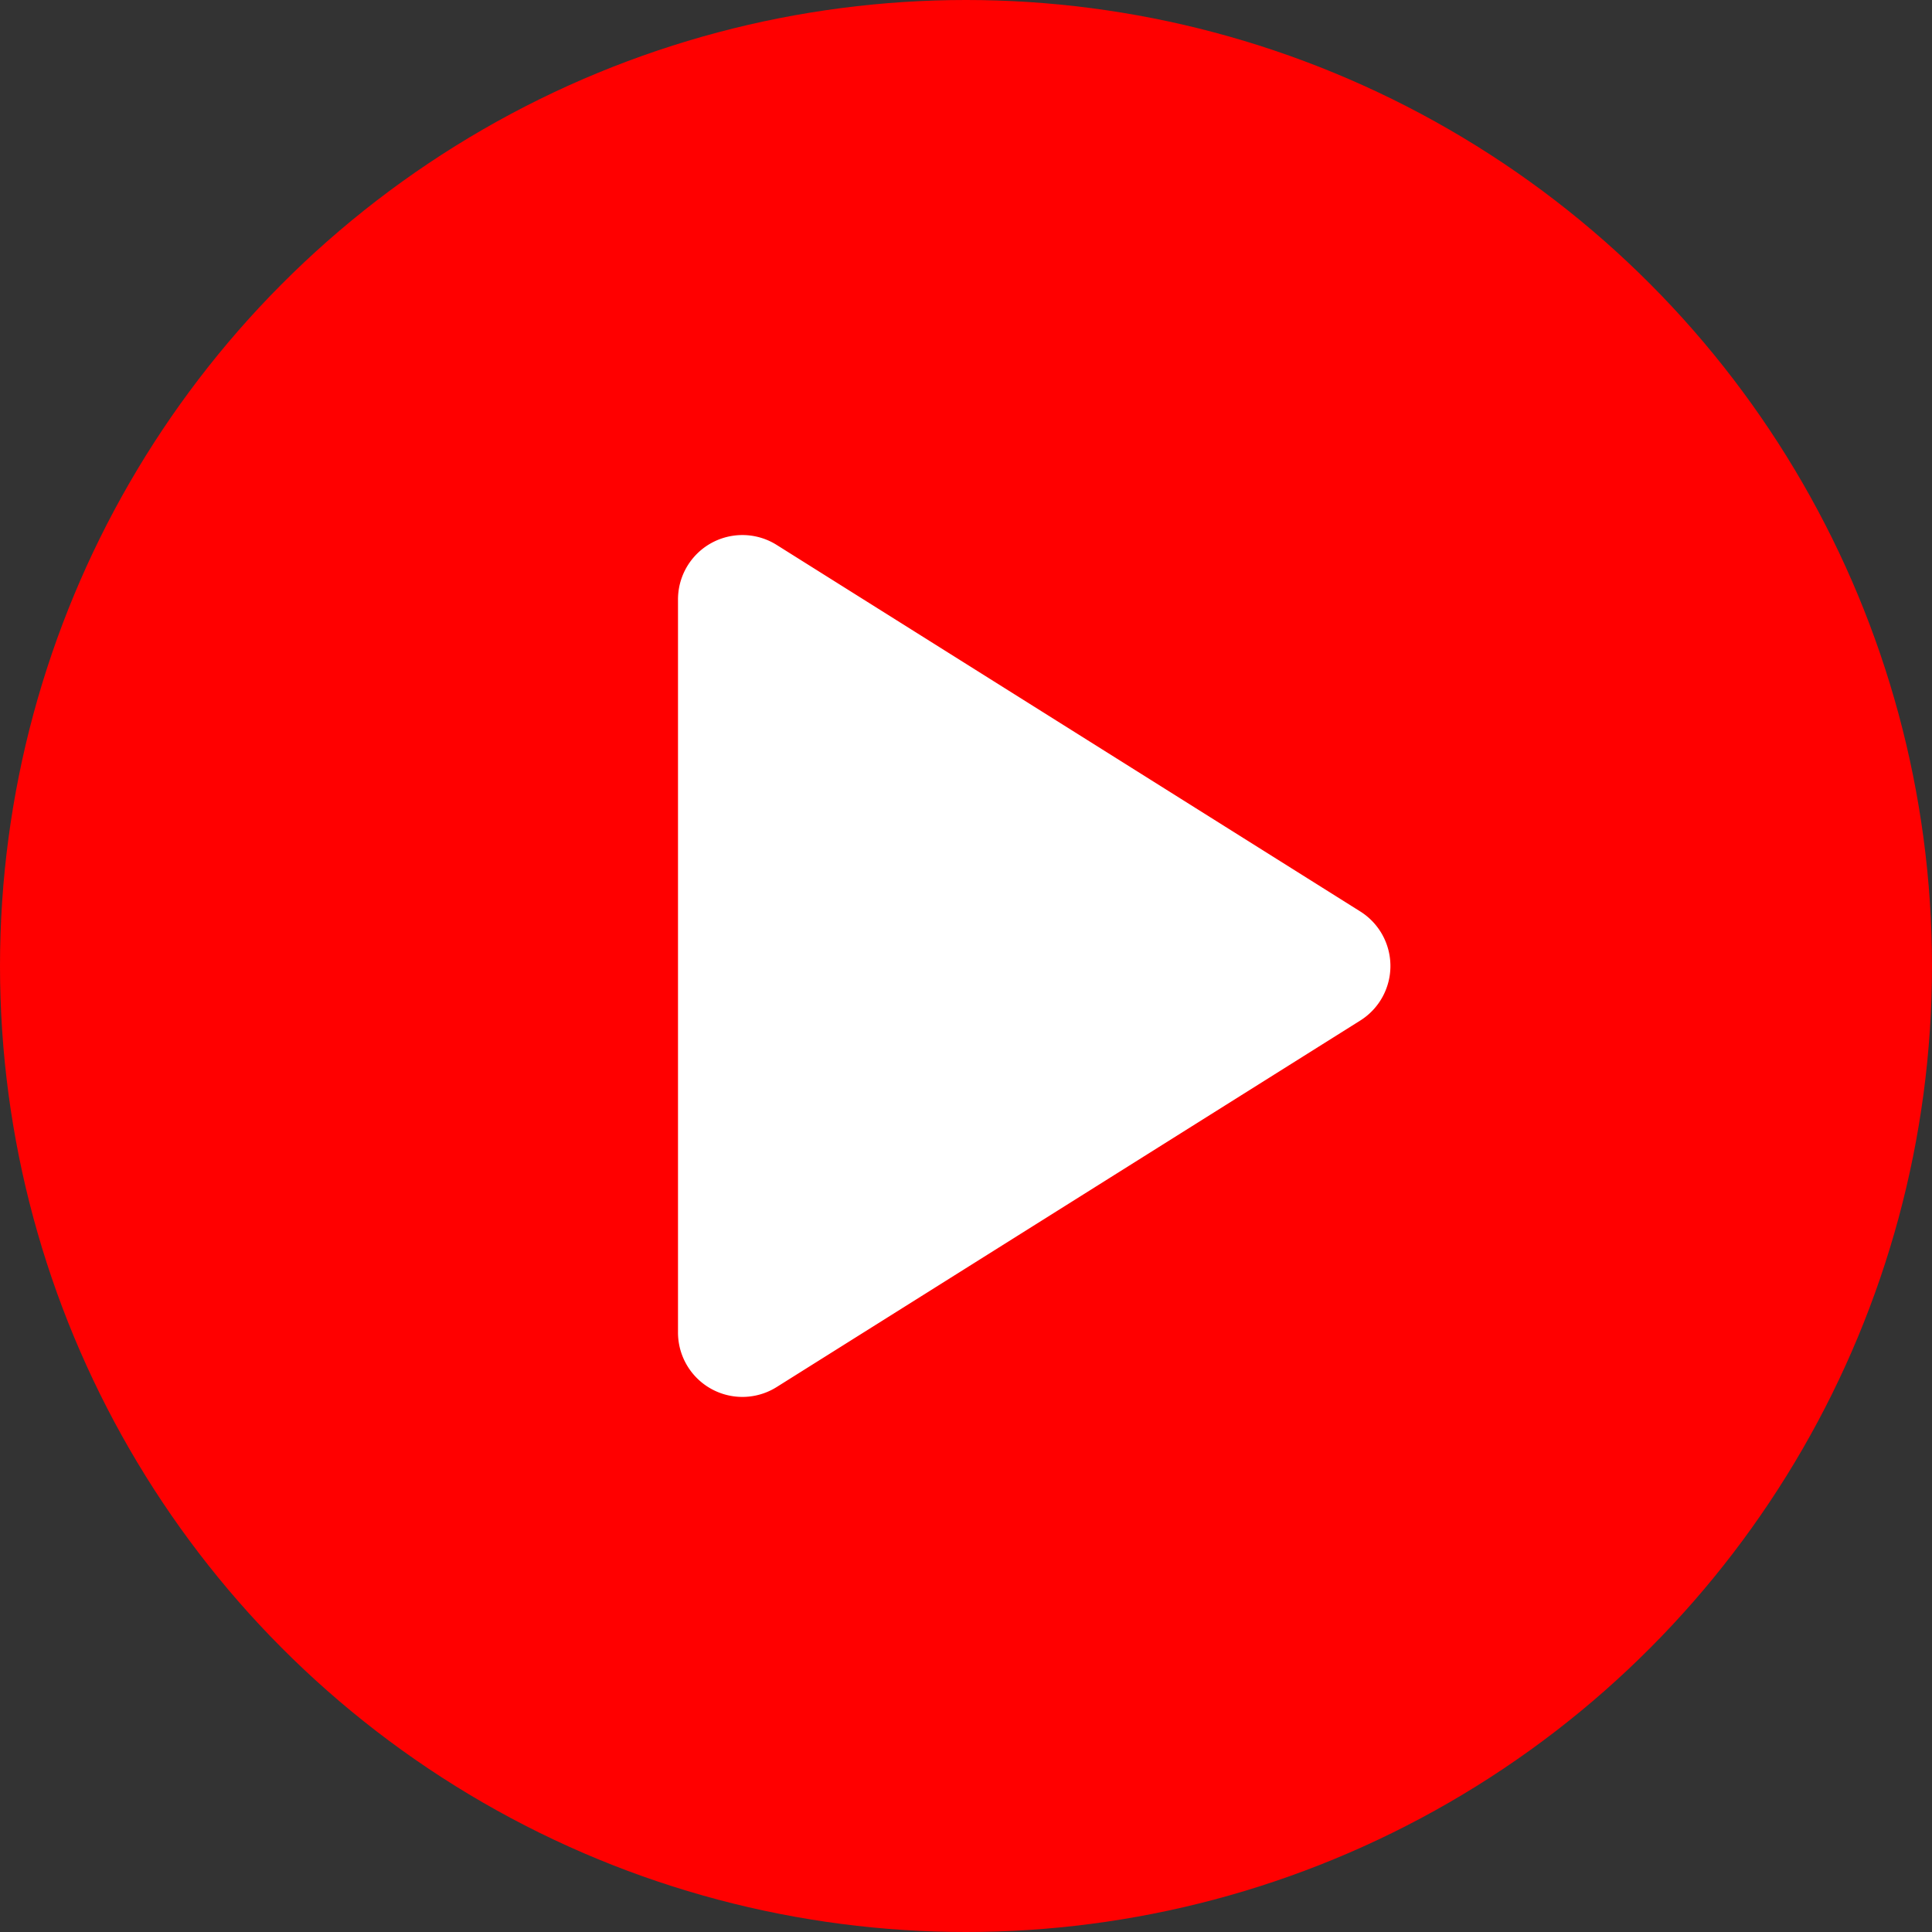
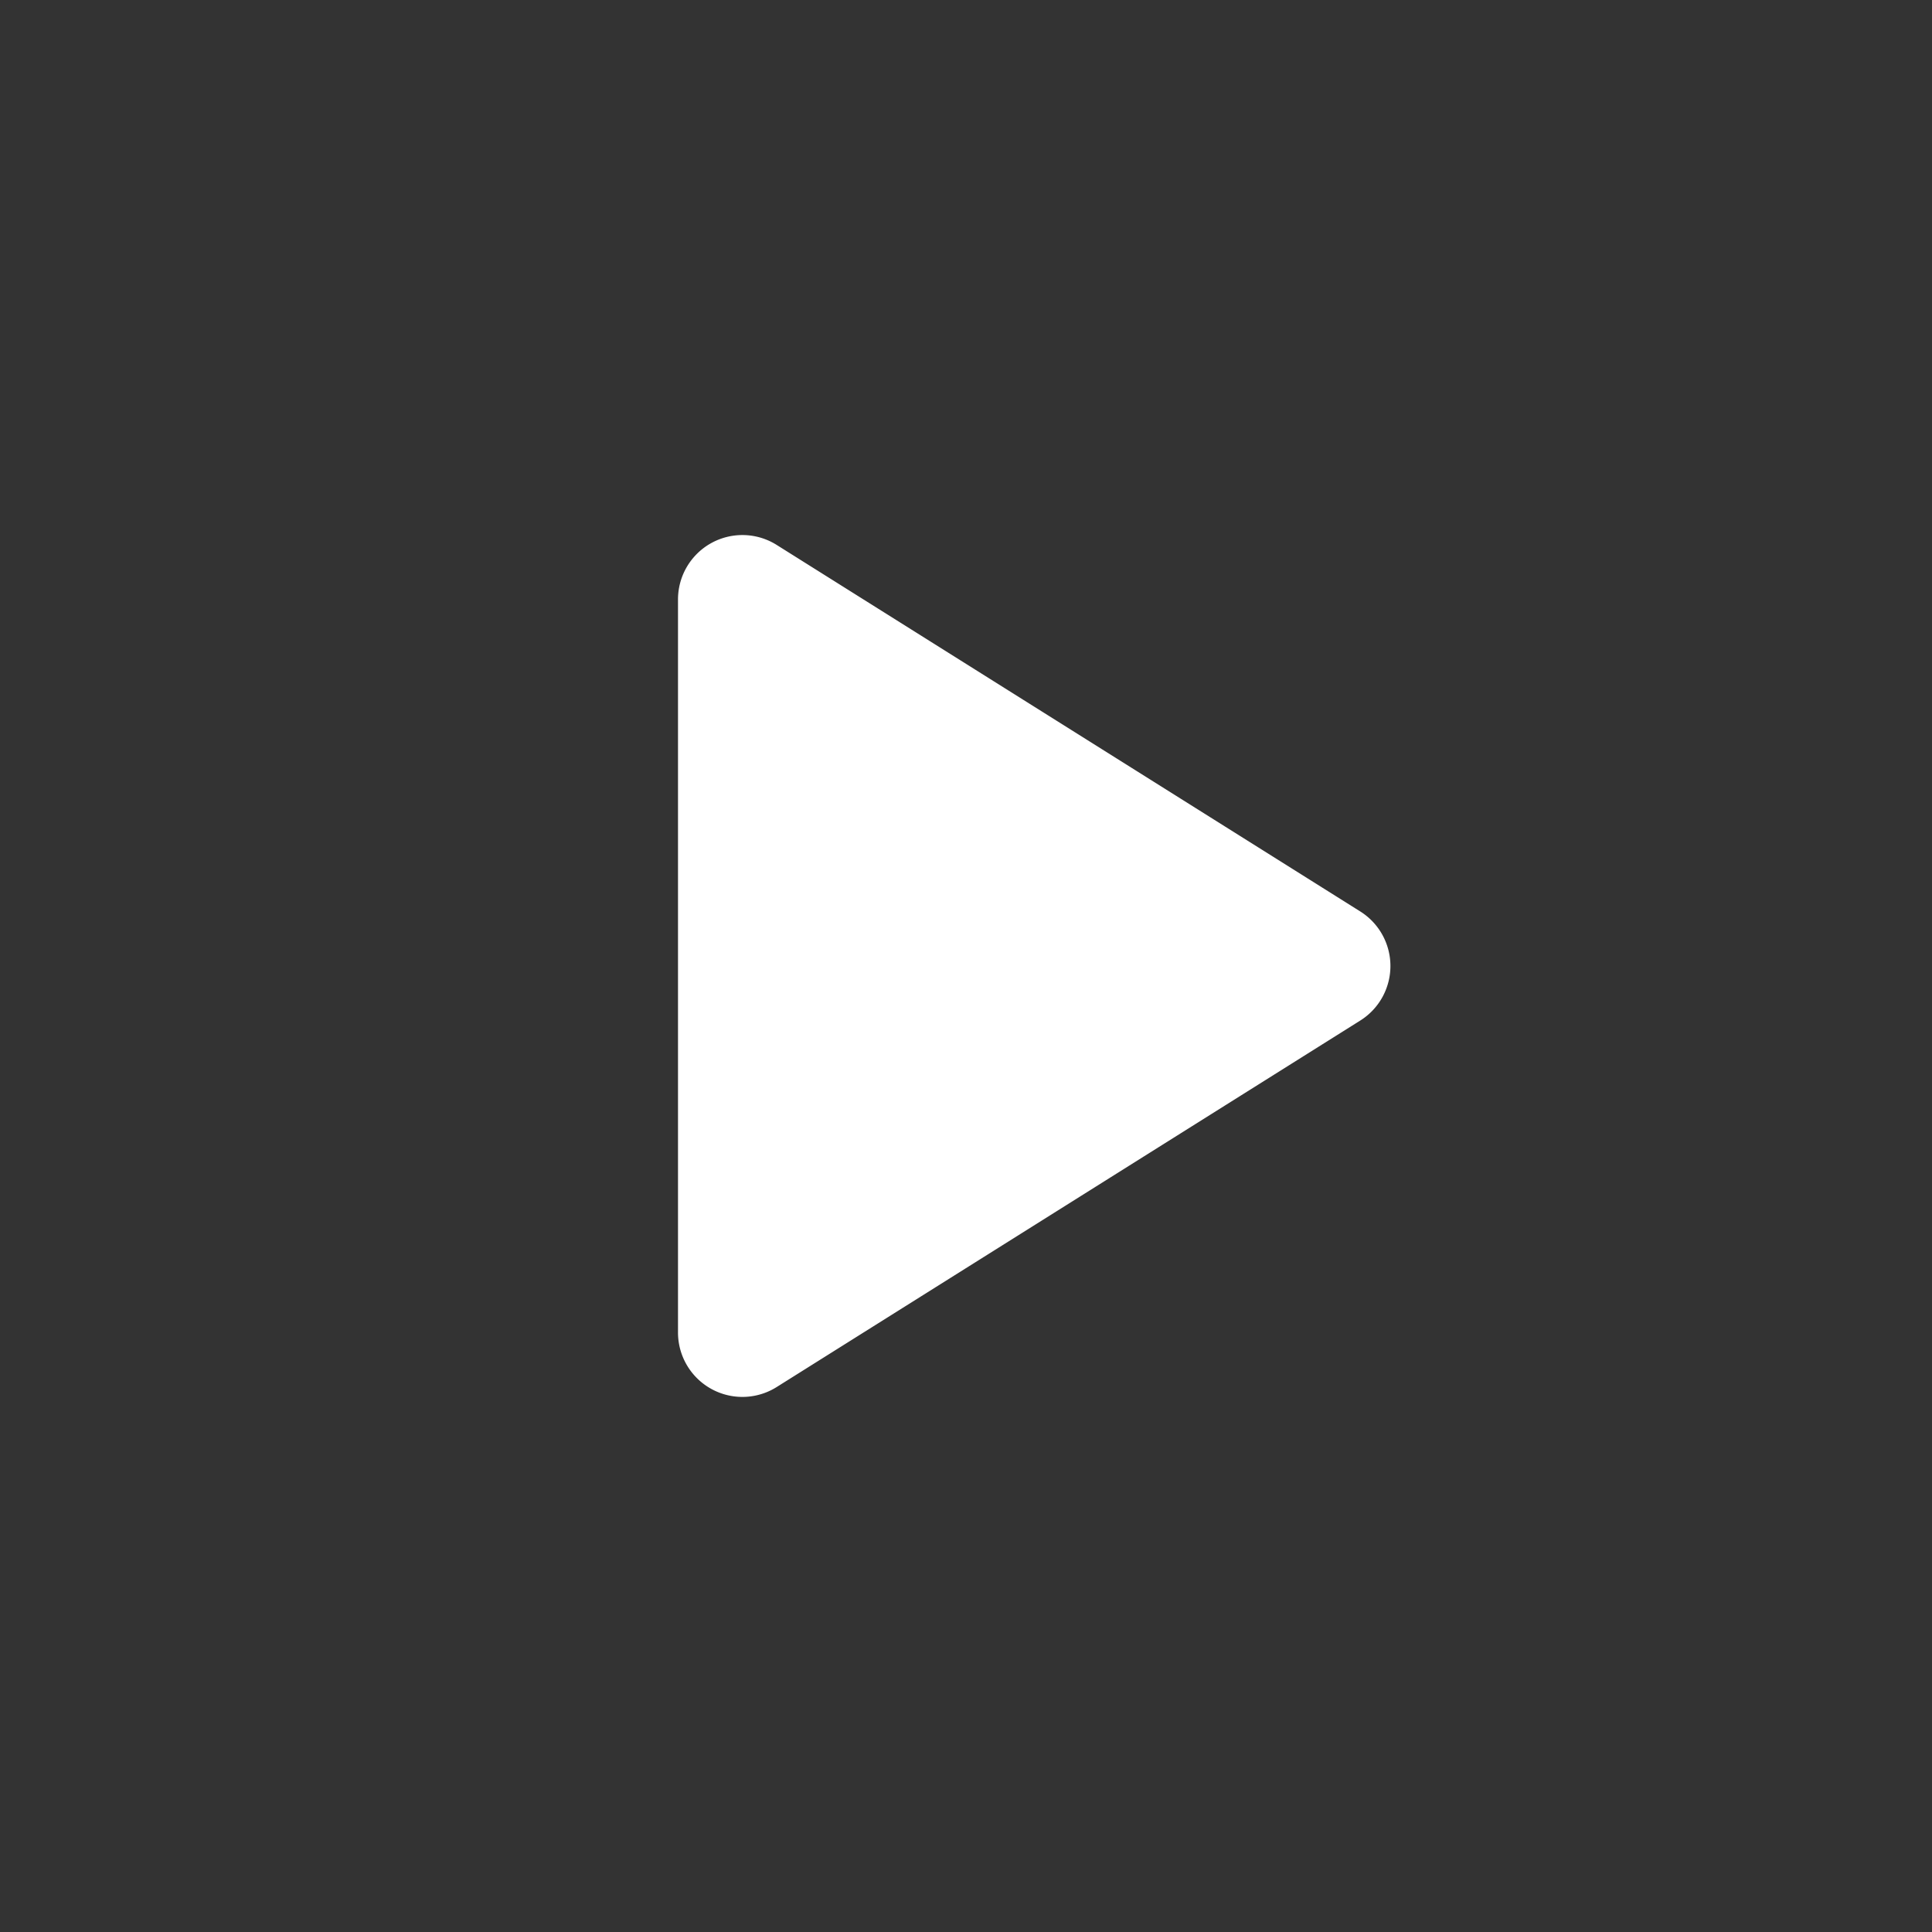
<svg xmlns="http://www.w3.org/2000/svg" width="60" height="60" viewBox="0 0 60 60">
  <rect x="0" y="0" width="60" height="60" fill="#333333" stroke="none" />
  <defs>
    <clipPath id="clip-path">
-       <circle id="Ellipse_1212" data-name="Ellipse 1212" cx="30" cy="30" r="30" fill="#fff" stroke="#707070" stroke-width="1" />
-     </clipPath>
+       </clipPath>
  </defs>
  <g id="Group_22592" data-name="Group 22592" transform="translate(-0.424 0.253)">
    <g id="Mask_Group_120" data-name="Mask Group 120" transform="translate(0.424 -0.253)" clip-path="url(#clip-path)">
-       <path id="Square_6" d="M6.371-.235h60s-4,24.549-4,46a212.9,212.9,0,0,0,4,40h-60c-3.574,0-6-3.735-6-9v-67C.371,4.5,2.8-.235,6.371-.235Z" transform="translate(-0.371 -16.765)" fill="red" />
+       <path id="Square_6" d="M6.371-.235h60s-4,24.549-4,46a212.9,212.9,0,0,0,4,40h-60c-3.574,0-6-3.735-6-9v-67C.371,4.5,2.8-.235,6.371-.235" transform="translate(-0.371 -16.765)" fill="red" />
    </g>
    <path id="Polygon_22" data-name="Polygon 22" d="M13.306,2.7a2,2,0,0,1,3.388,0L28.076,20.824a2,2,0,0,1-1.694,3.064H3.617a2,2,0,0,1-1.694-3.064Z" transform="translate(45.368 14.747) rotate(90)" fill="#fff" />
  </g>
</svg>